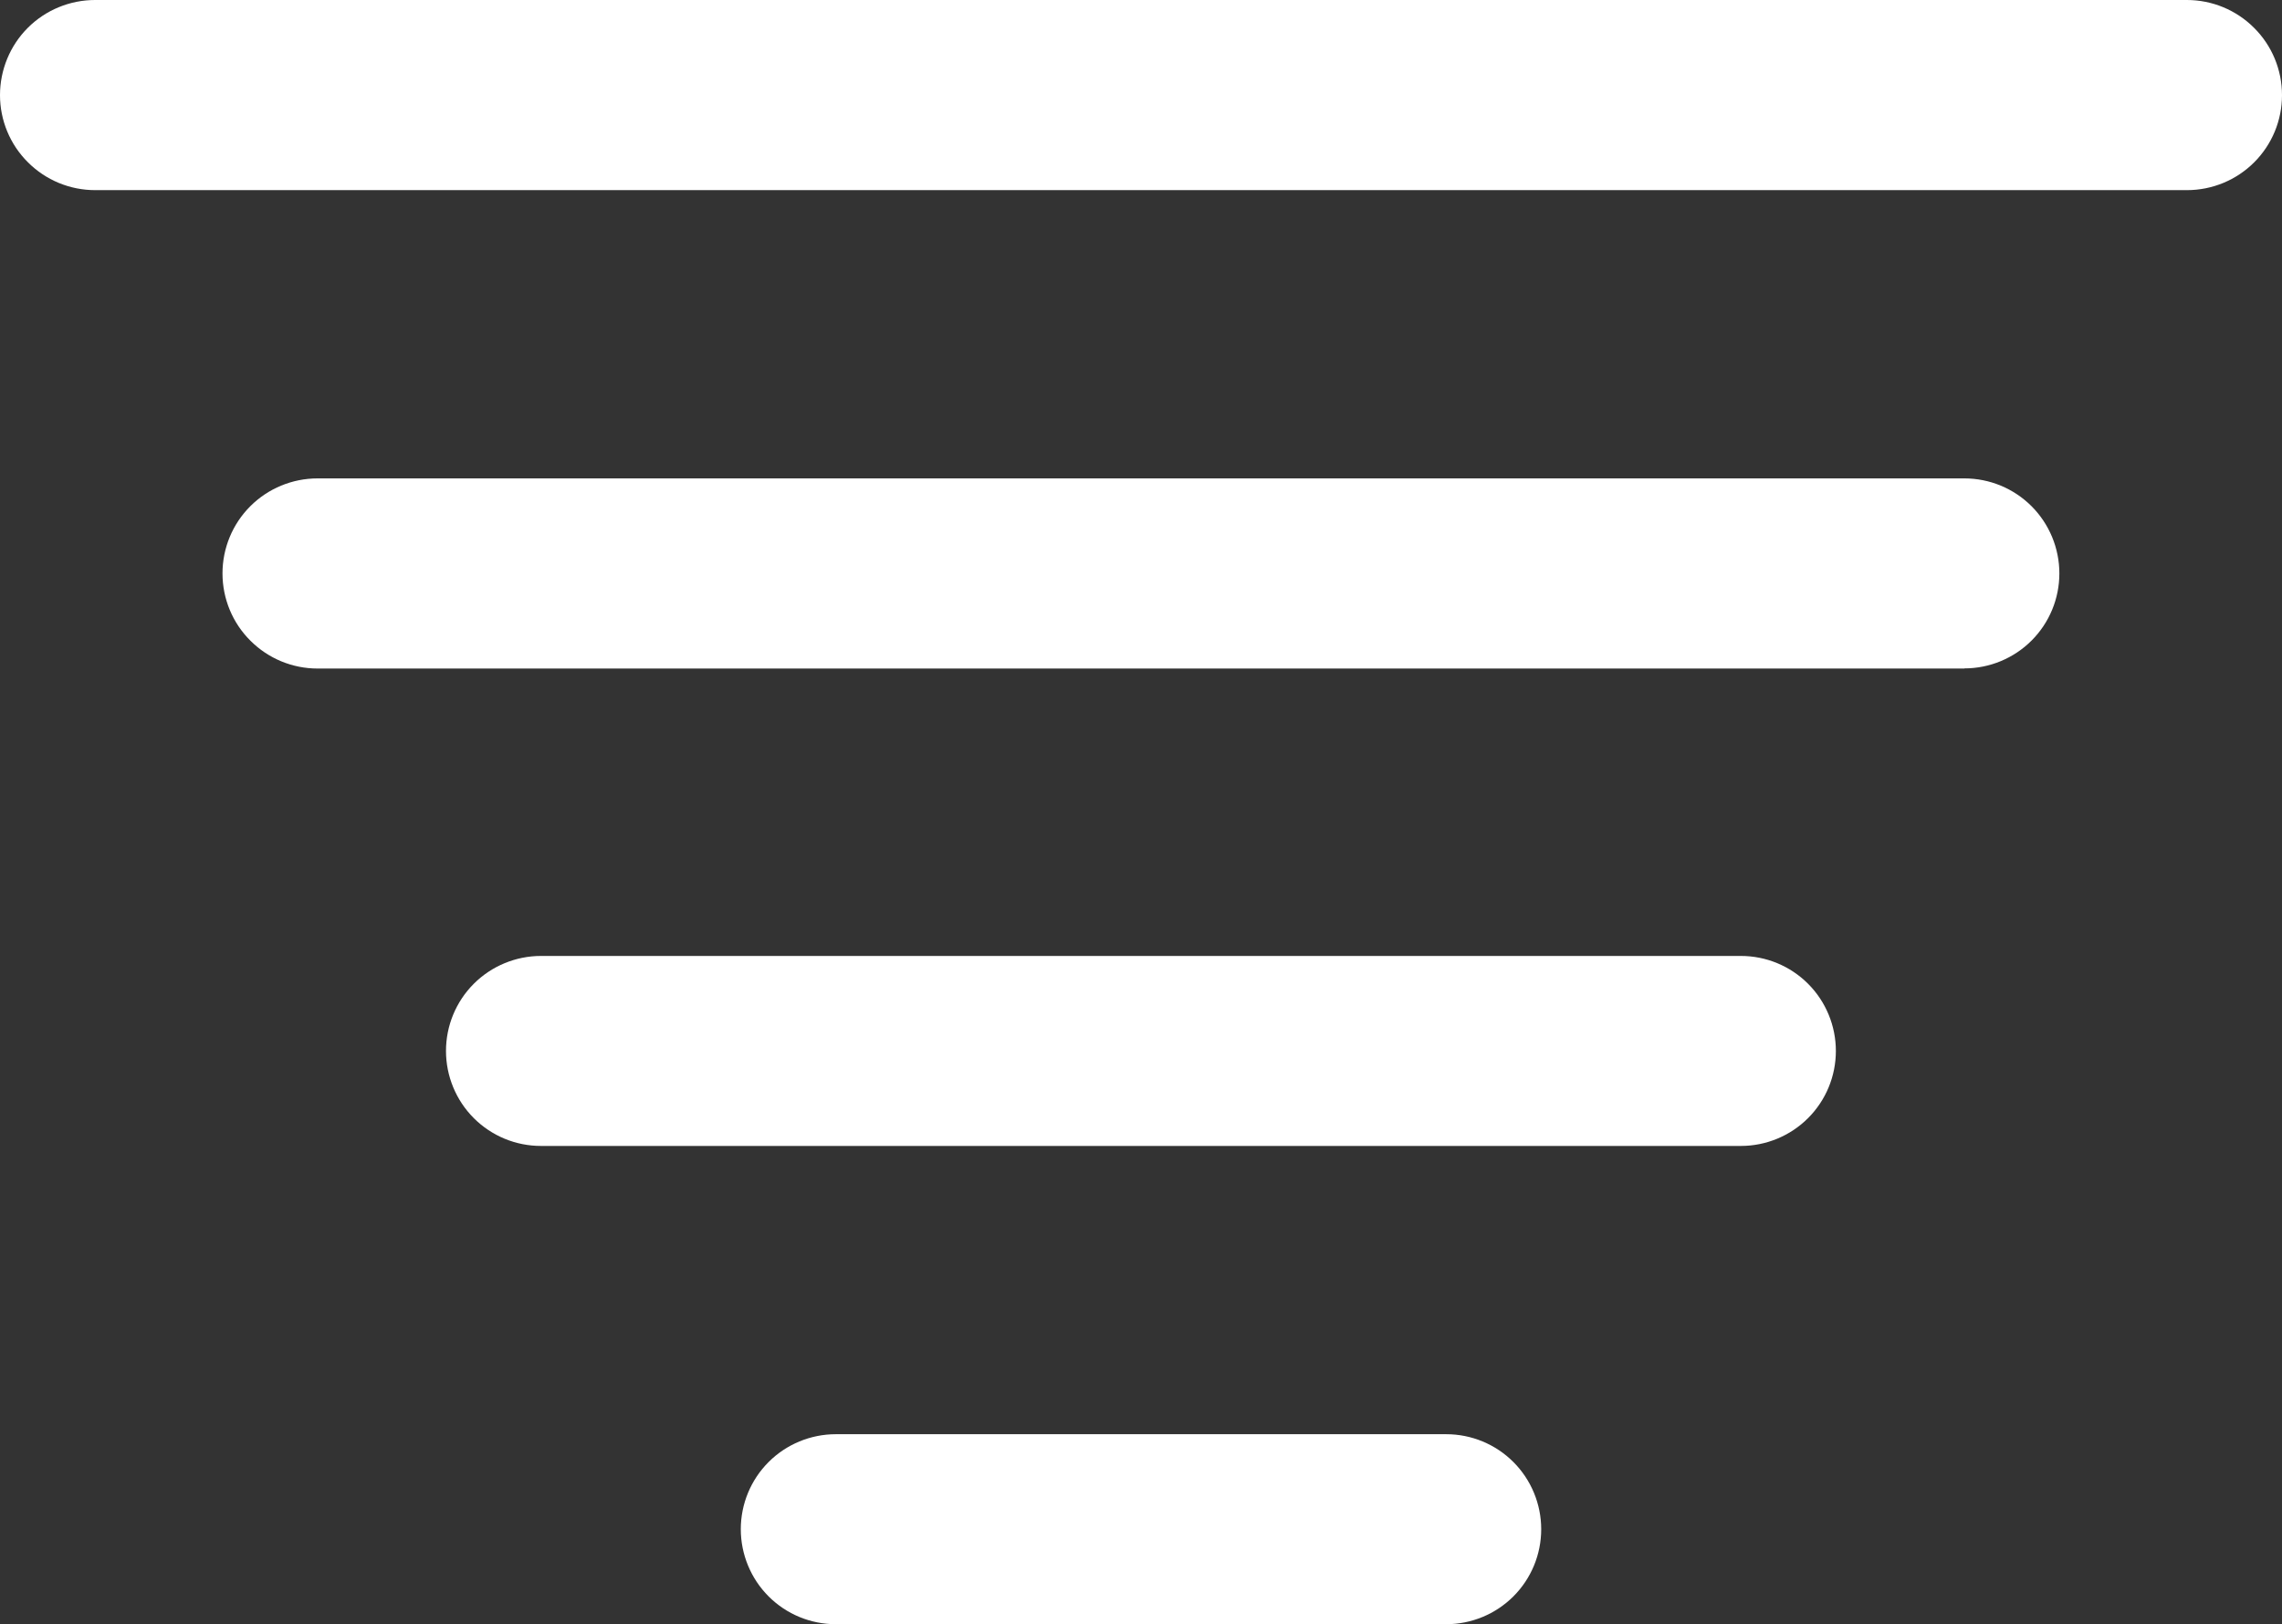
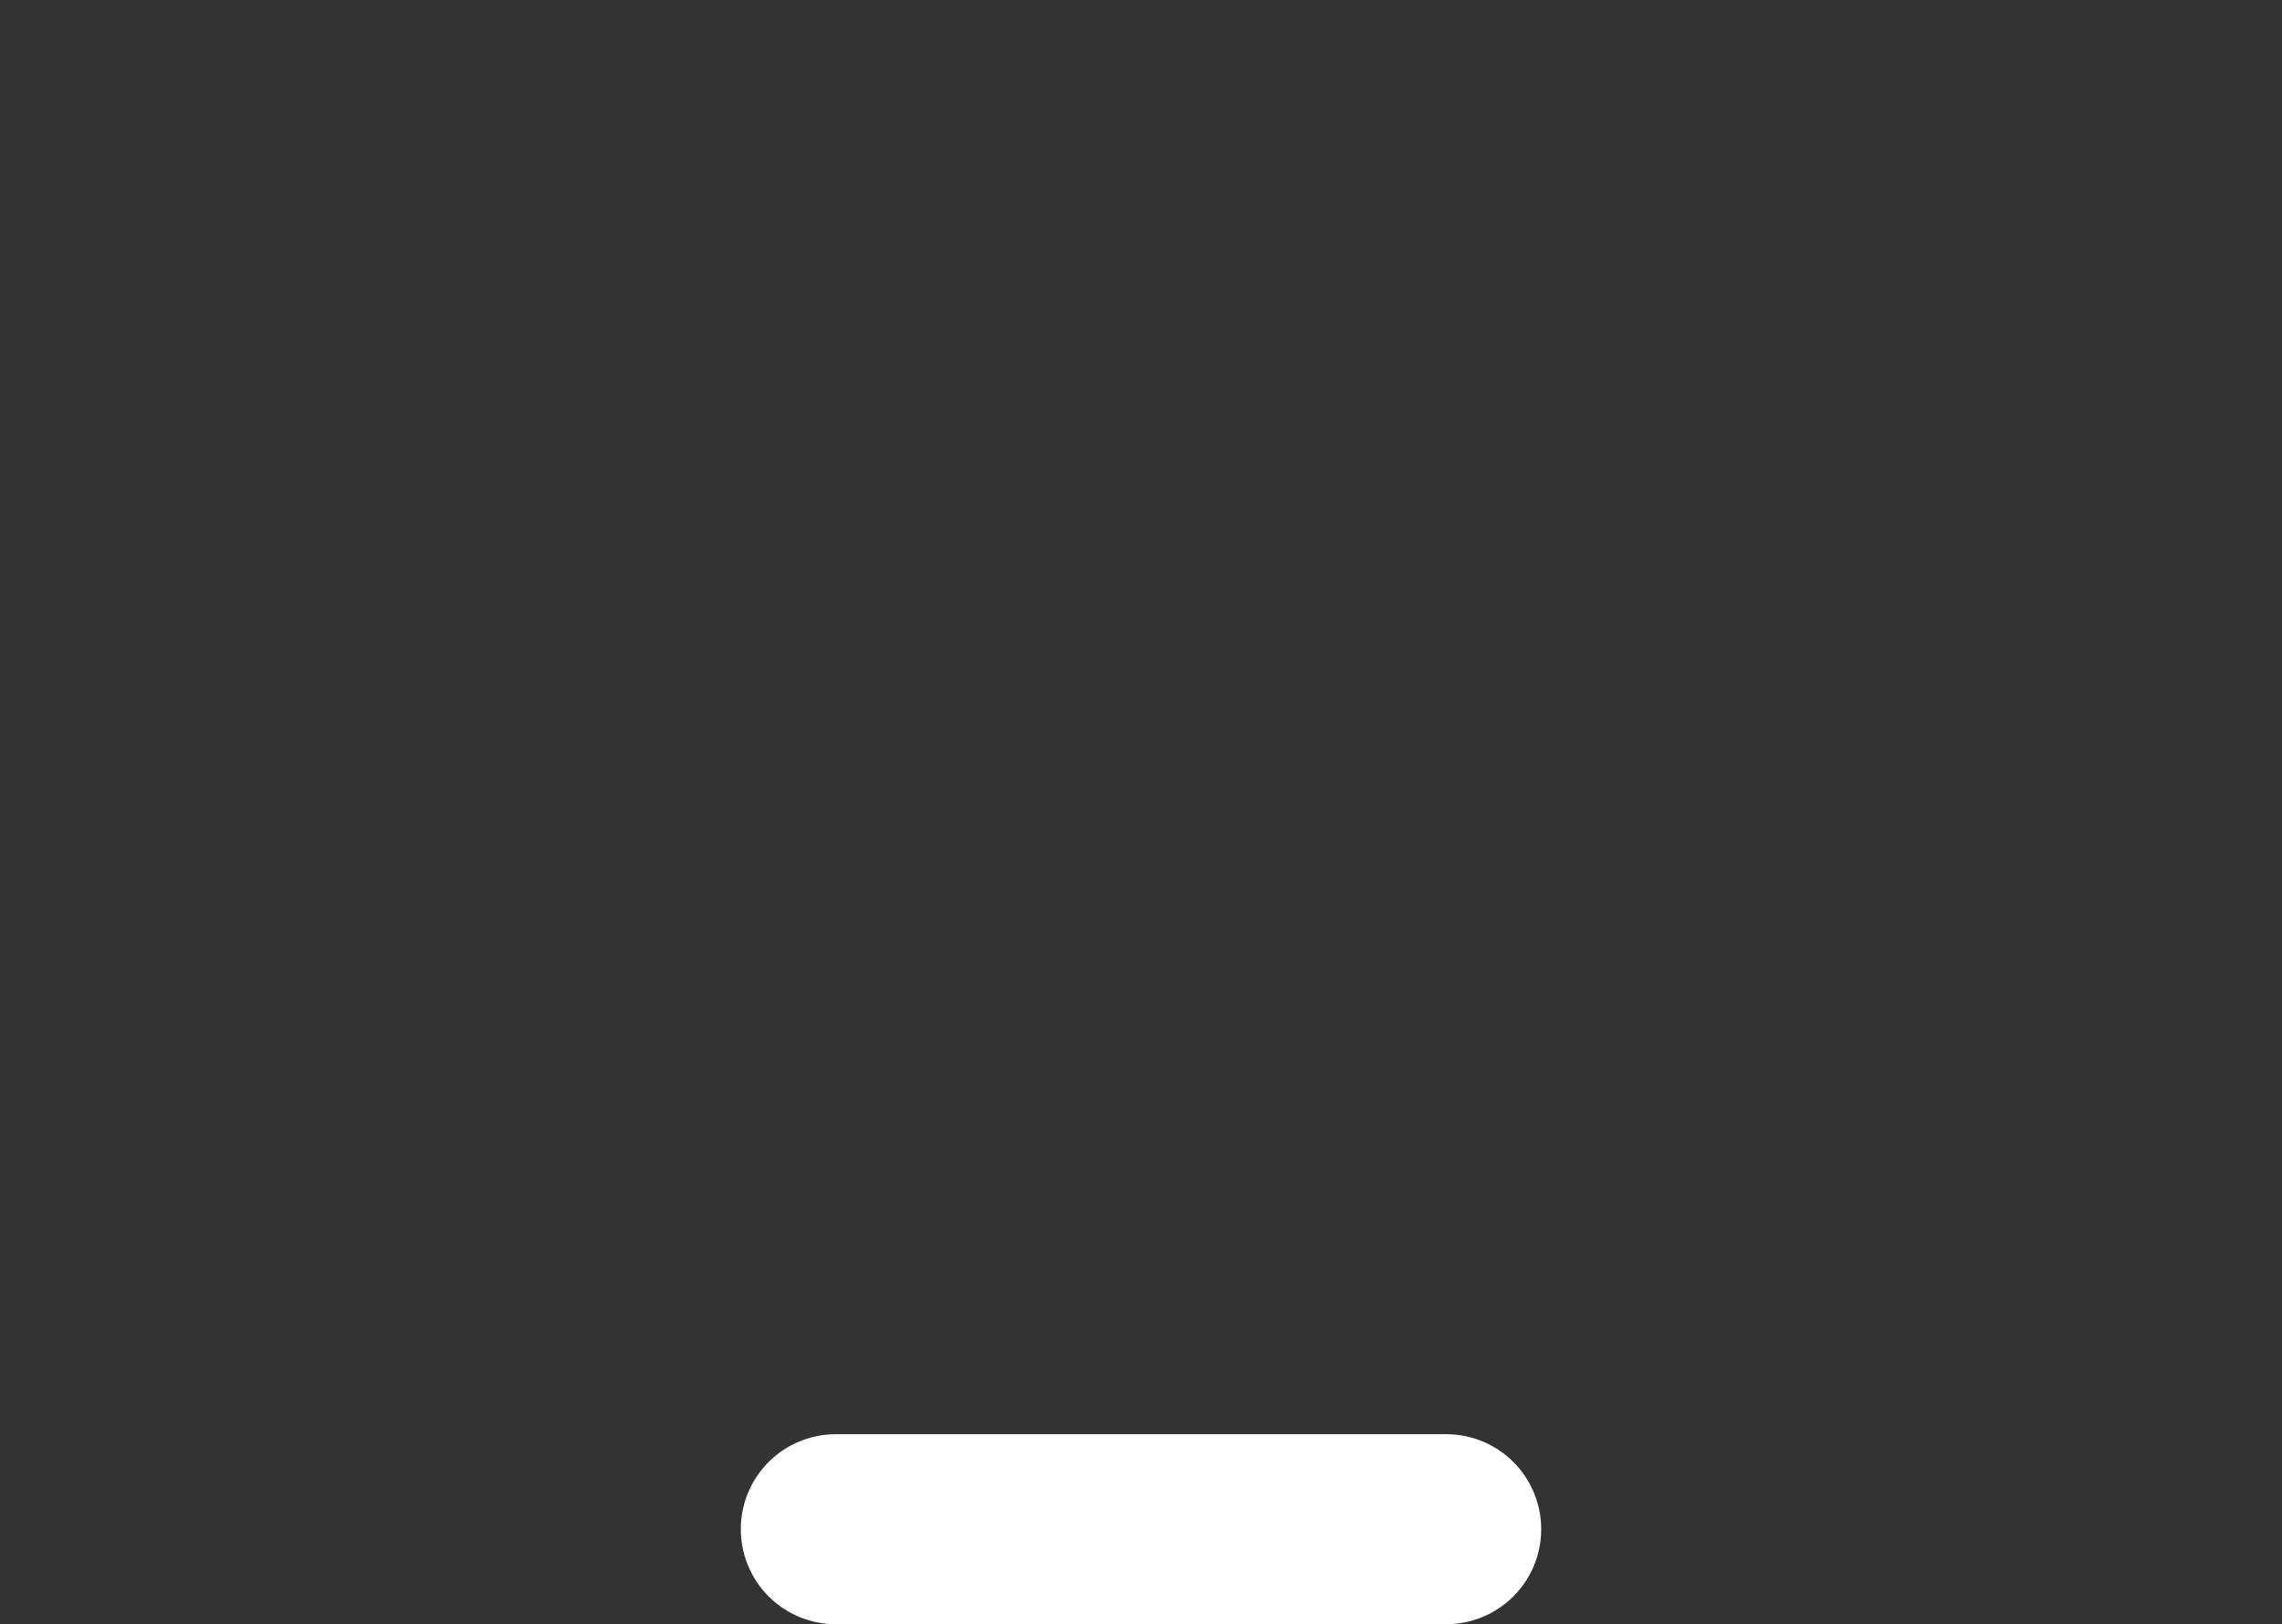
<svg xmlns="http://www.w3.org/2000/svg" xmlns:ns1="http://sodipodi.sourceforge.net/DTD/sodipodi-0.dtd" xmlns:ns2="http://www.inkscape.org/namespaces/inkscape" width="16" height="11.387" viewBox="0 0 16 11.387" fill="none" version="1.1" id="svg10" ns1:docname="filter_bars.svg" ns2:version="1.1.2 (b8e25be833, 2022-02-05)">
  <rect x="0" y="0" width="16" height="11.387" fill="#333333" stroke="none" />
  <defs id="defs14" />
  <ns1:namedview id="namedview12" pagecolor="#ffffff" bordercolor="#666666" borderopacity="1.0" ns2:pageshadow="2" ns2:pageopacity="0.0" ns2:pagecheckerboard="0" showgrid="false" fit-margin-top="0" fit-margin-left="0" fit-margin-right="0" fit-margin-bottom="0" ns2:zoom="16.8125" ns2:cx="-12.907063" ns2:cy="6.66171" ns2:window-width="1920" ns2:window-height="1009" ns2:window-x="-1928" ns2:window-y="-8" ns2:window-maximized="1" ns2:current-layer="svg10" />
-   <path d="M 15.333,1.333 H 0.667 c -0.177,0 -0.346,-0.07 -0.471,-0.195 C 0.07,1.013 0,0.843 0,0.667 0,0.49 0.07,0.32 0.195,0.195 0.32,0.07 0.49,0 0.667,0 H 15.333 c 0.177,0 0.346,0.07 0.471,0.195 C 15.93,0.32 16,0.49 16,0.667 c 0,0.177 -0.07,0.346 -0.195,0.471 -0.125,0.125 -0.295,0.195 -0.471,0.195 z" fill="#ffffff" id="path2" />
-   <path d="M 13.773,4.687 H 2.227 c -0.177,0 -0.346,-0.07 -0.471,-0.195 C 1.63,4.367 1.56,4.197 1.56,4.02 c 0,-0.177 0.07,-0.346 0.195,-0.471 0.125,-0.125 0.295,-0.195 0.471,-0.195 H 13.773 c 0.177,0 0.346,0.07 0.471,0.195 0.125,0.125 0.195,0.295 0.195,0.471 0,0.177 -0.07,0.346 -0.195,0.471 -0.125,0.125 -0.295,0.195 -0.471,0.195 z" fill="#ffffff" id="path4" />
  <path d="M 10.14,11.387 H 5.86 c -0.177,0 -0.346,-0.07 -0.471,-0.195 -0.125,-0.125 -0.195,-0.295 -0.195,-0.471 0,-0.177 0.07,-0.346 0.195,-0.471 0.125,-0.125 0.295,-0.195 0.471,-0.195 H 10.14 c 0.177,0 0.346,0.07 0.471,0.195 0.125,0.125 0.195,0.295 0.195,0.471 0,0.177 -0.07,0.346 -0.195,0.471 -0.125,0.125 -0.295,0.195 -0.471,0.195 z" fill="#ffffff" id="path6" />
-   <path d="M 12.207,8.034 H 3.793 c -0.177,0 -0.346,-0.07 -0.471,-0.195 -0.125,-0.125 -0.195,-0.295 -0.195,-0.471 0,-0.177 0.07,-0.346 0.195,-0.471 0.125,-0.125 0.295,-0.195 0.471,-0.195 h 8.413 c 0.177,0 0.346,0.07 0.471,0.195 0.125,0.125 0.195,0.295 0.195,0.471 0,0.177 -0.07,0.346 -0.195,0.471 -0.125,0.125 -0.295,0.195 -0.471,0.195 z" fill="#ffffff" id="path8" />
</svg>